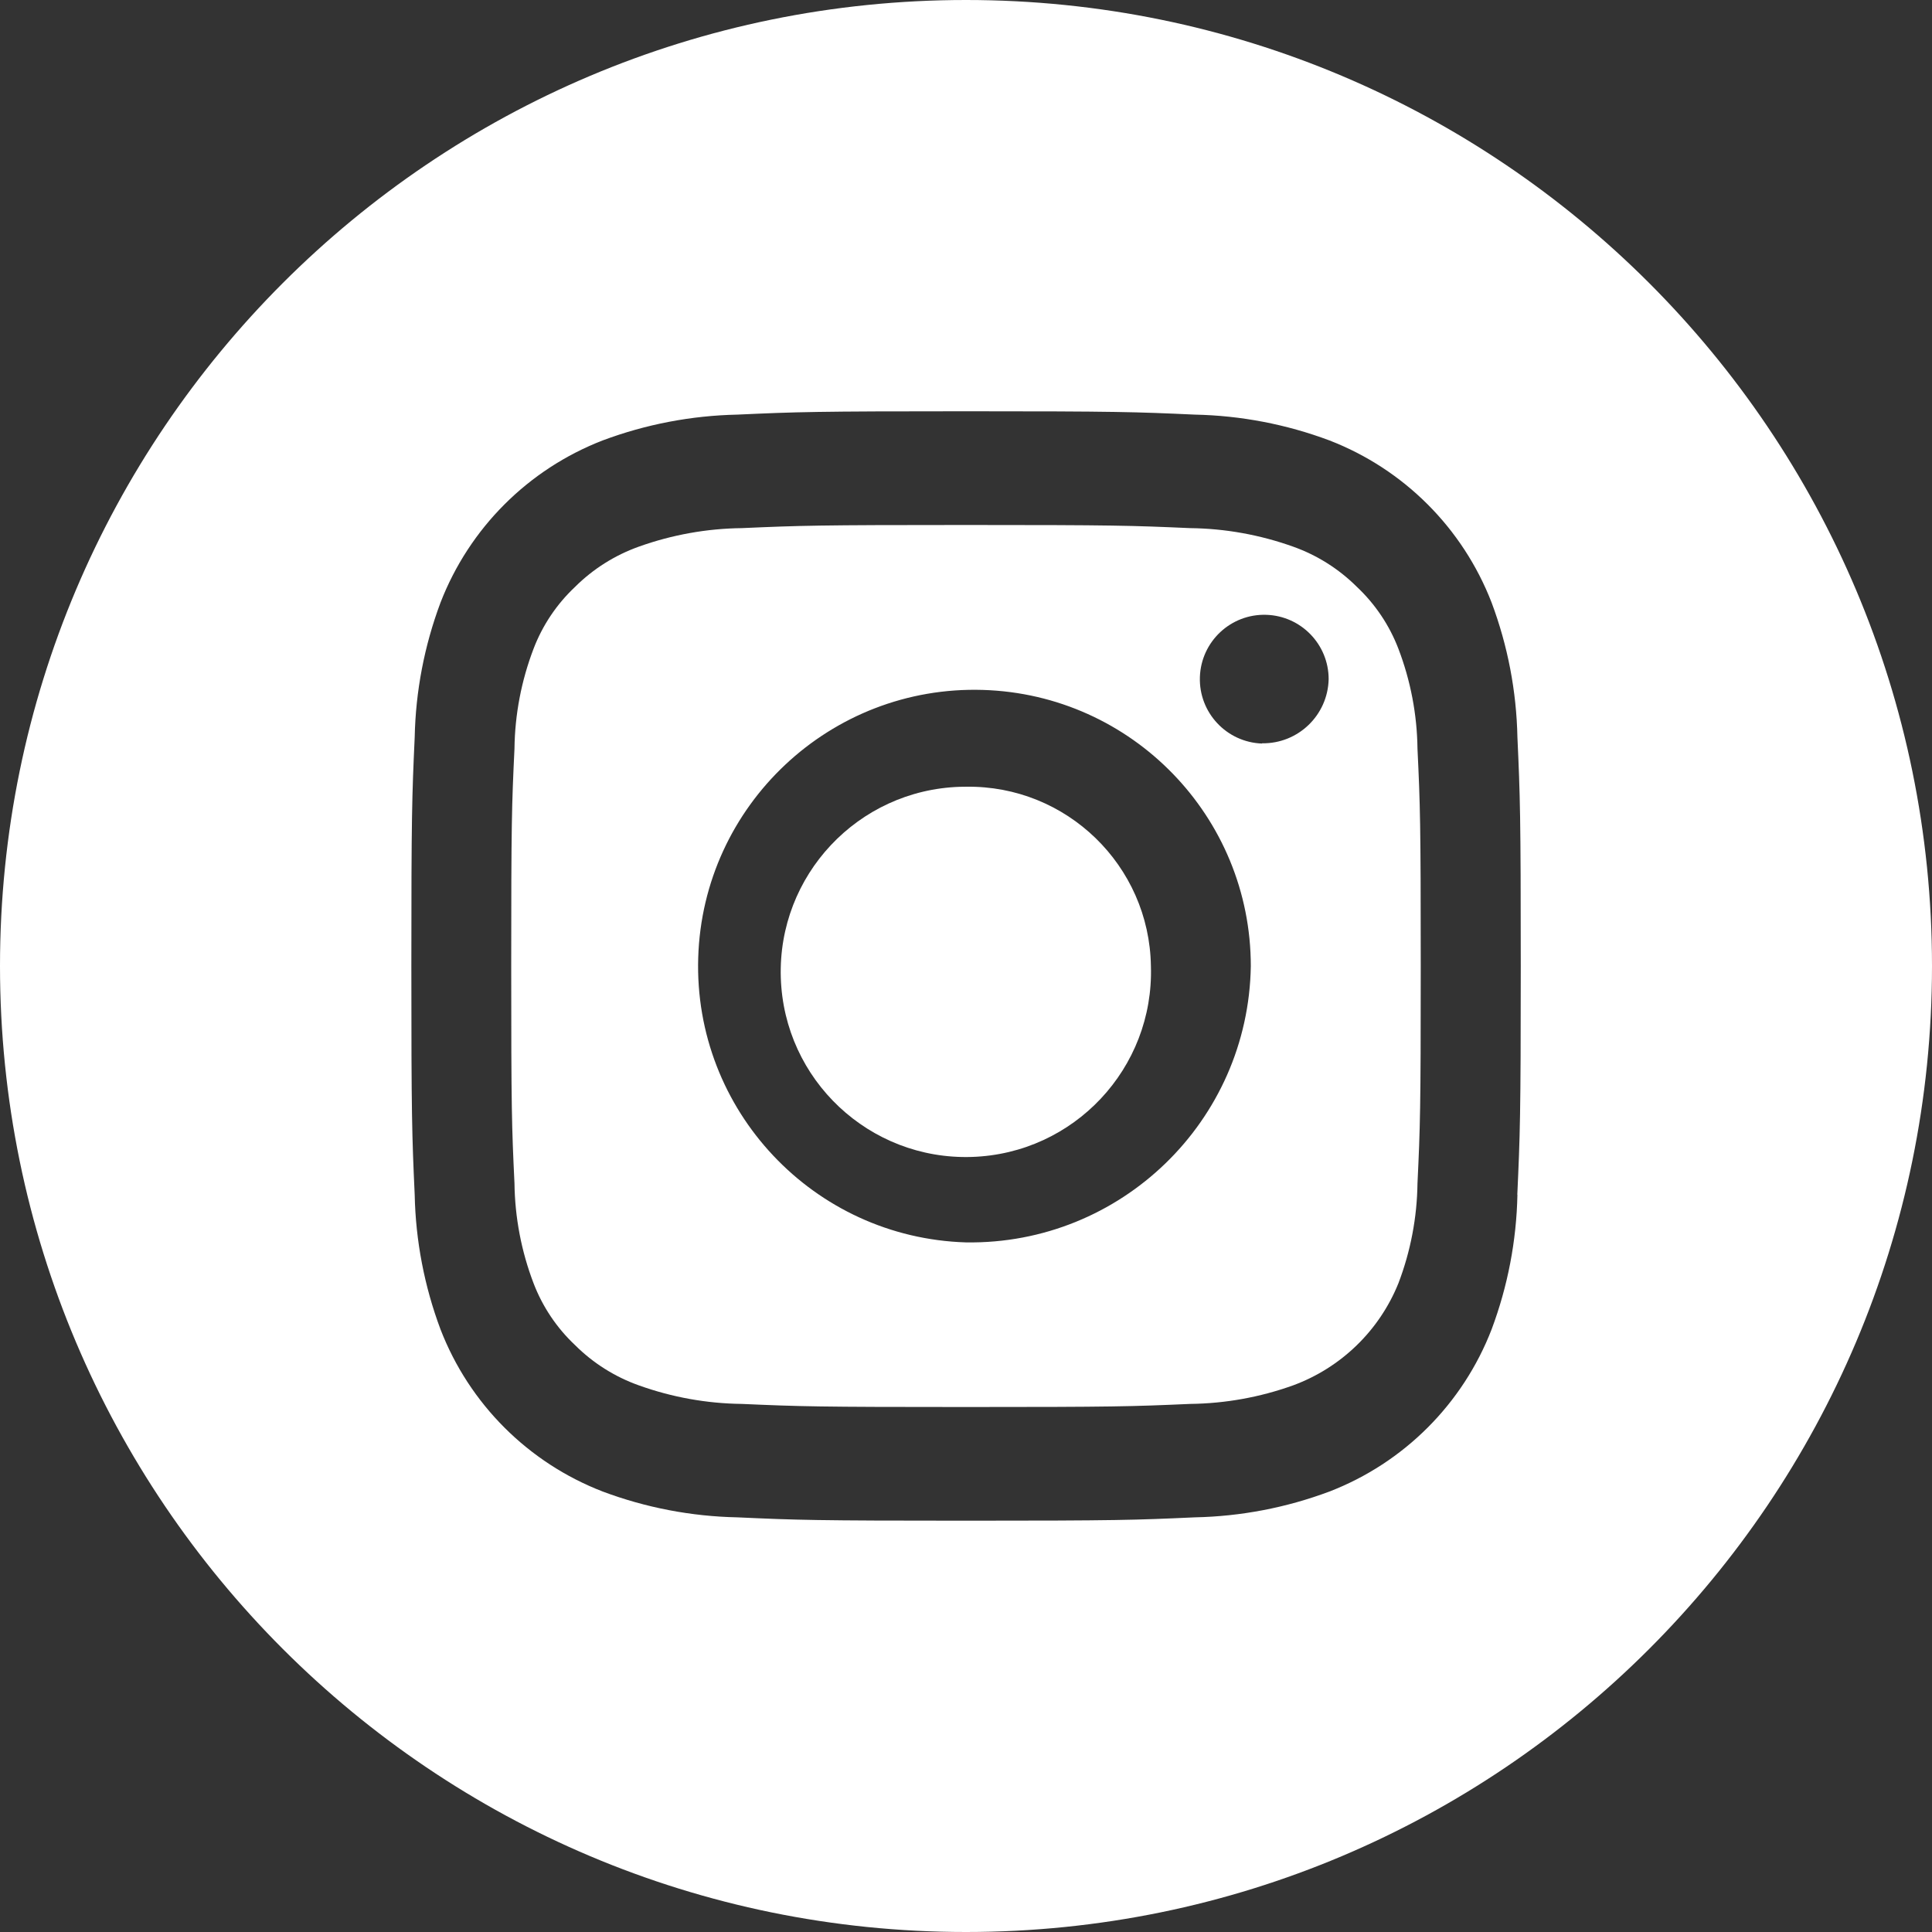
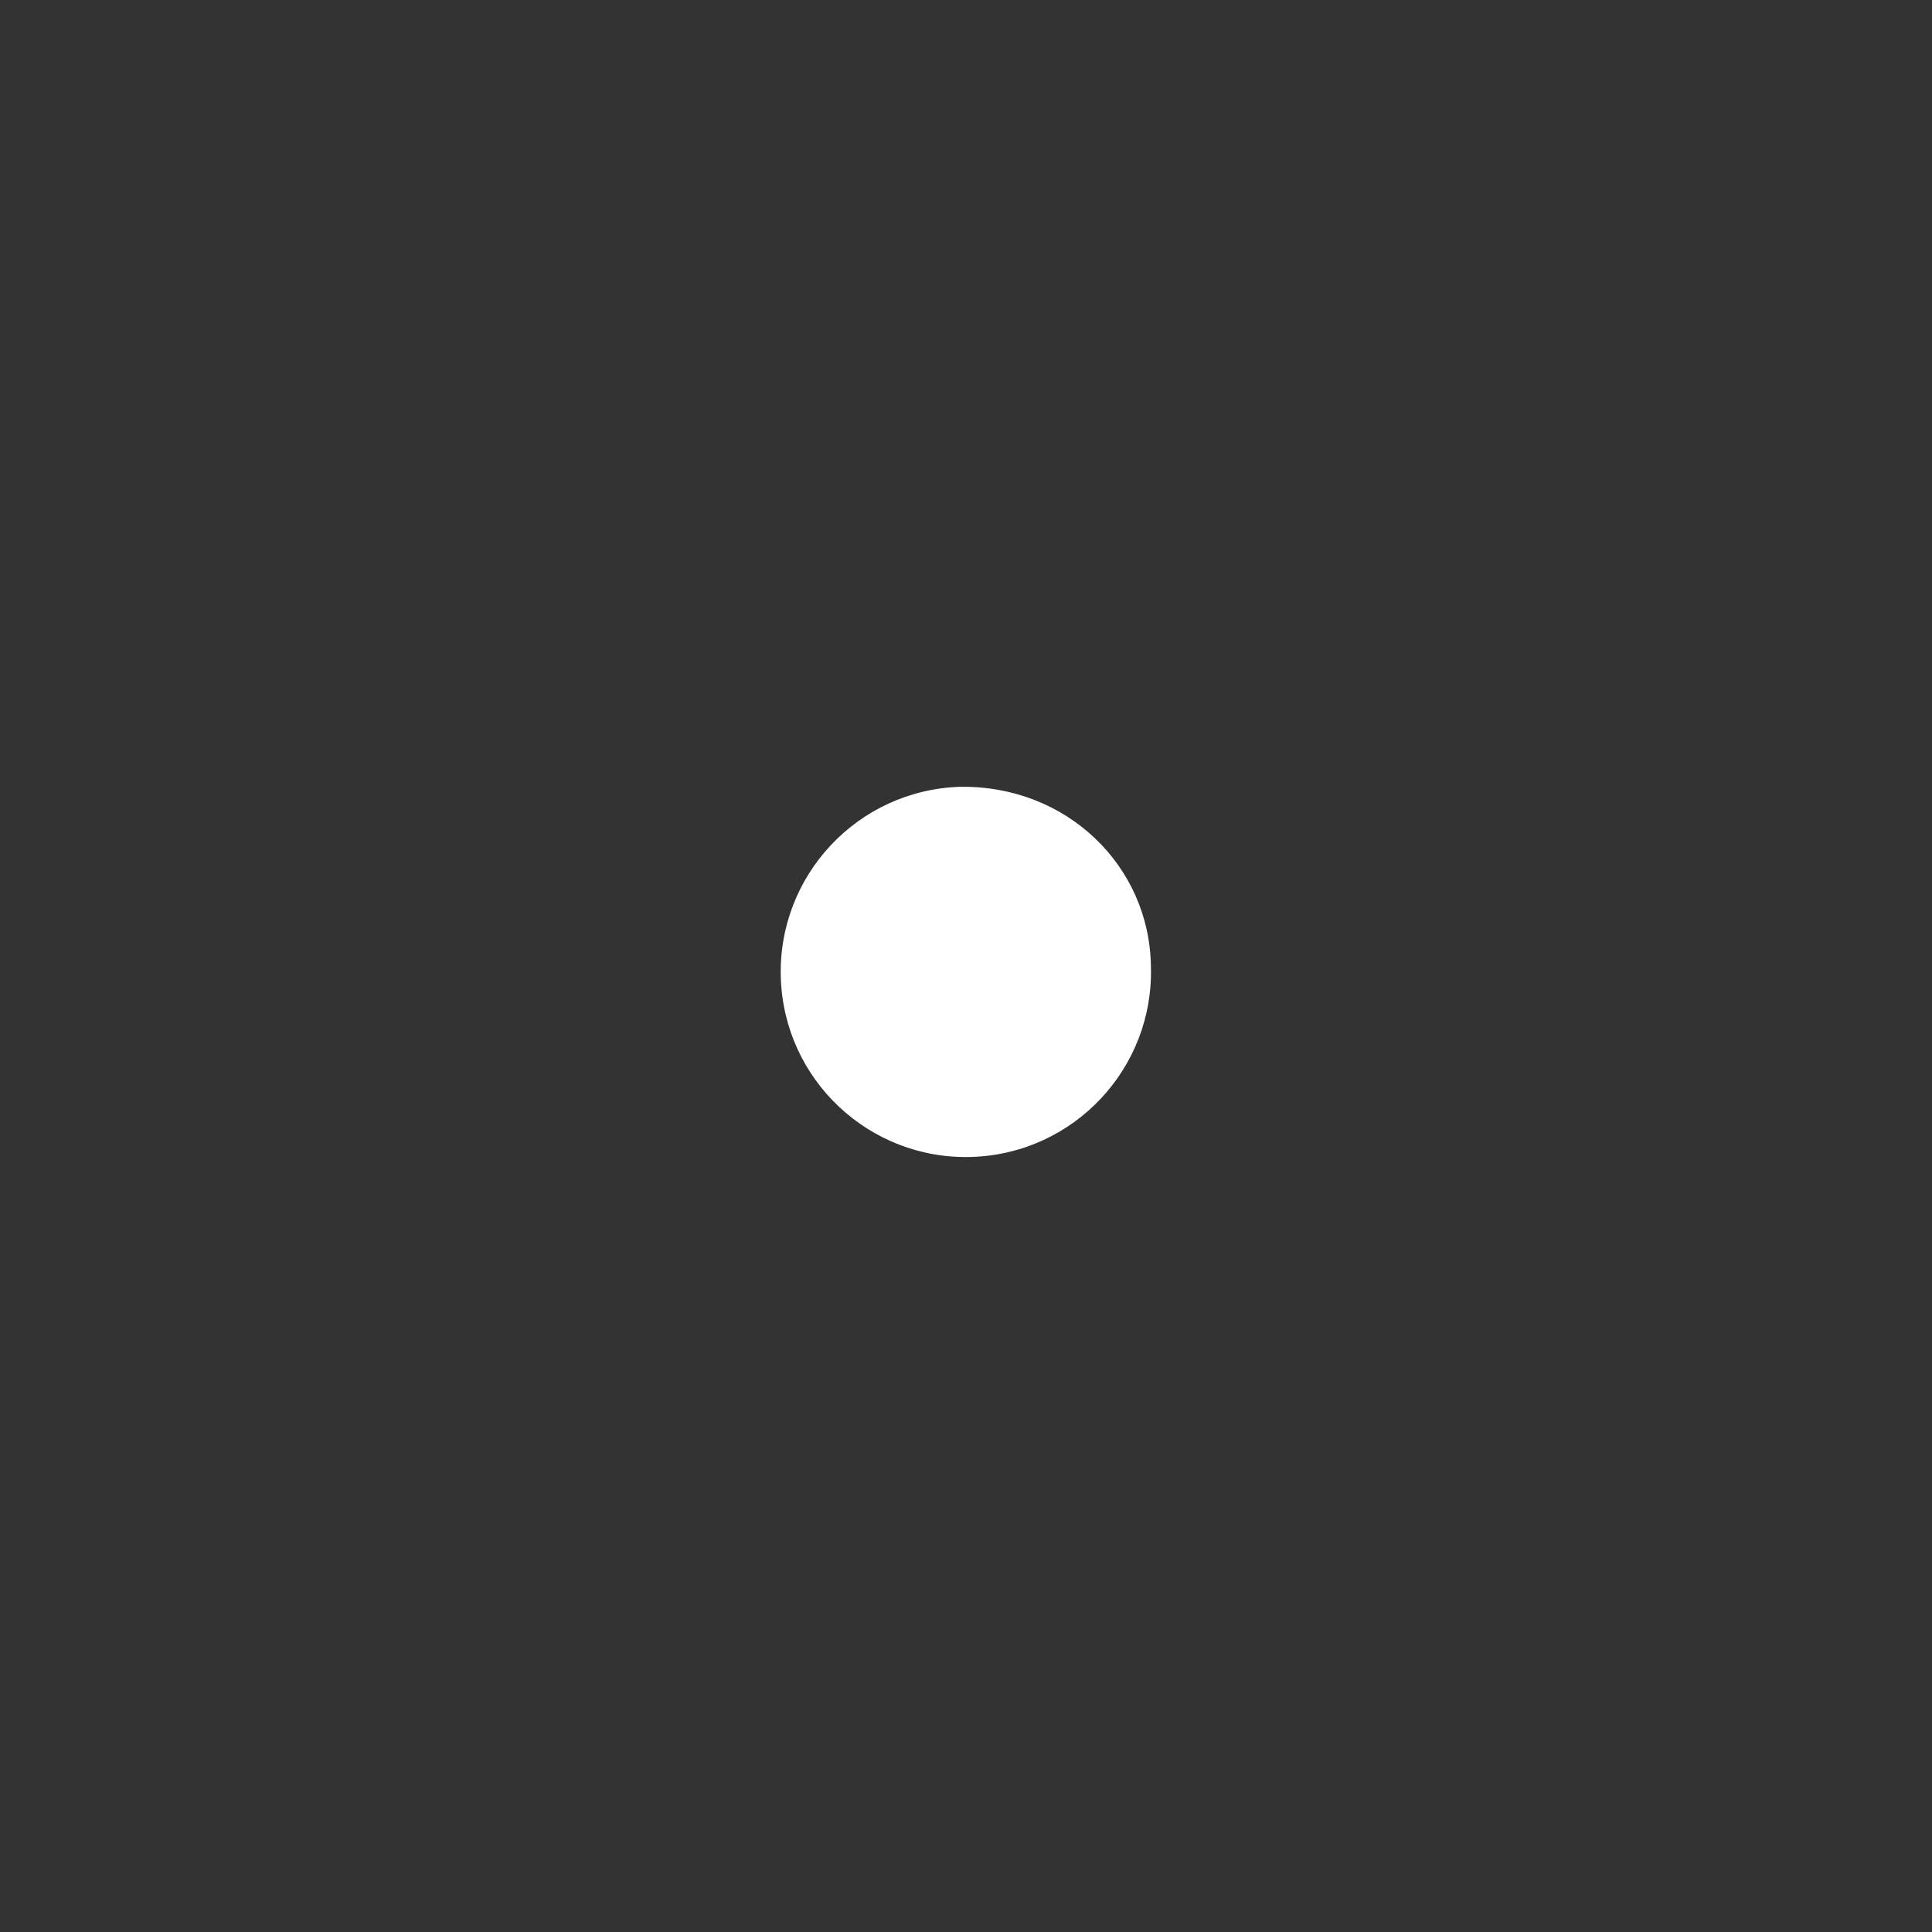
<svg xmlns="http://www.w3.org/2000/svg" version="1.1" id="Layer_1" x="0px" y="0px" width="48px" height="48px" viewBox="0 0 48 48" enable-background="new 0 0 48 48" xml:space="preserve">
  <rect x="0" y="0" width="48" height="48" fill="#333333" stroke="none" />
  <g>
    <g id="icn-social-instagram-white">
      <g id="Group_18258">
-         <path id="Path_15407" fill="#FFFFFF" d="M28.594,24.001c0.08,2.539-1.913,4.663-4.453,4.743s-4.662-1.914-4.742-4.453     s1.913-4.663,4.453-4.743c0.05-0.002,0.099-0.002,0.149-0.002C26.498,19.509,28.555,21.503,28.594,24.001z" />
-         <path id="Path_15408" fill="#FFFFFF" d="M34.743,16.118c-0.223-0.583-0.576-1.109-1.031-1.537c-0.448-0.446-0.989-0.788-1.585-1     c-0.822-0.294-1.686-0.45-2.559-0.46c-1.453-0.064-1.889-0.078-5.568-0.078s-4.116,0.014-5.569,0.078     c-0.873,0.01-1.737,0.166-2.559,0.46c-0.596,0.213-1.137,0.554-1.585,1c-0.455,0.428-0.808,0.953-1.031,1.537     c-0.303,0.793-0.464,1.633-0.474,2.482c-0.067,1.409-0.081,1.832-0.081,5.4s0.014,3.992,0.081,5.4     c0.011,0.849,0.171,1.689,0.474,2.482c0.223,0.583,0.576,1.109,1.031,1.537c0.448,0.447,0.989,0.788,1.585,1     c0.821,0.295,1.686,0.451,2.559,0.461c1.453,0.064,1.888,0.077,5.568,0.077s4.117-0.013,5.569-0.077     c0.873-0.01,1.738-0.166,2.559-0.461c1.191-0.439,2.141-1.36,2.616-2.536c0.303-0.793,0.463-1.633,0.474-2.482     c0.067-1.409,0.081-1.832,0.081-5.4s-0.014-3.992-0.081-5.4C35.207,17.752,35.046,16.911,34.743,16.118z M24,30.867     c-3.79-0.116-6.769-3.283-6.653-7.073c0.116-3.79,3.283-6.769,7.073-6.653c3.708,0.113,6.656,3.152,6.656,6.863     C31.016,27.853,27.849,30.924,24,30.867z M31.356,18.473c-0.883-0.03-1.575-0.77-1.545-1.653c0.03-0.883,0.77-1.575,1.653-1.545     c0.862,0.029,1.546,0.736,1.546,1.598c-0.02,0.896-0.758,1.607-1.654,1.594C31.356,18.467,31.356,18.473,31.356,18.473z" />
-         <path id="Path_15409" fill="#FFFFFF" d="M24,0C10.745,0,0,10.745,0,24s10.745,24,24,24s24-10.745,24-24S37.255,0,24,0z      M37.7,29.682c-0.023,1.143-0.24,2.274-0.641,3.345c-0.715,1.851-2.179,3.315-4.03,4.03c-1.071,0.401-2.202,0.618-3.345,0.641     c-1.47,0.067-1.939,0.083-5.682,0.083s-4.212-0.016-5.683-0.083c-1.143-0.023-2.274-0.24-3.344-0.641     c-1.852-0.715-3.316-2.178-4.031-4.03c-0.401-1.071-0.618-2.202-0.641-3.345c-0.067-1.47-0.083-1.94-0.083-5.682     s0.016-4.212,0.083-5.682c0.023-1.144,0.24-2.275,0.641-3.346c0.716-1.851,2.18-3.314,4.03-4.03     c1.071-0.401,2.202-0.617,3.345-0.641c1.47-0.067,1.94-0.083,5.683-0.083s4.212,0.016,5.682,0.083     c1.143,0.023,2.274,0.24,3.345,0.641c1.851,0.716,3.314,2.179,4.03,4.03c0.401,1.071,0.618,2.202,0.641,3.346     c0.067,1.47,0.083,1.939,0.083,5.682s-0.019,4.213-0.086,5.682C37.697,29.682,37.7,29.682,37.7,29.682z" />
+         <path id="Path_15407" fill="#FFFFFF" d="M28.594,24.001c0.08,2.539-1.913,4.663-4.453,4.743s-4.662-1.914-4.742-4.453     s1.913-4.663,4.453-4.743C26.498,19.509,28.555,21.503,28.594,24.001z" />
      </g>
    </g>
  </g>
</svg>